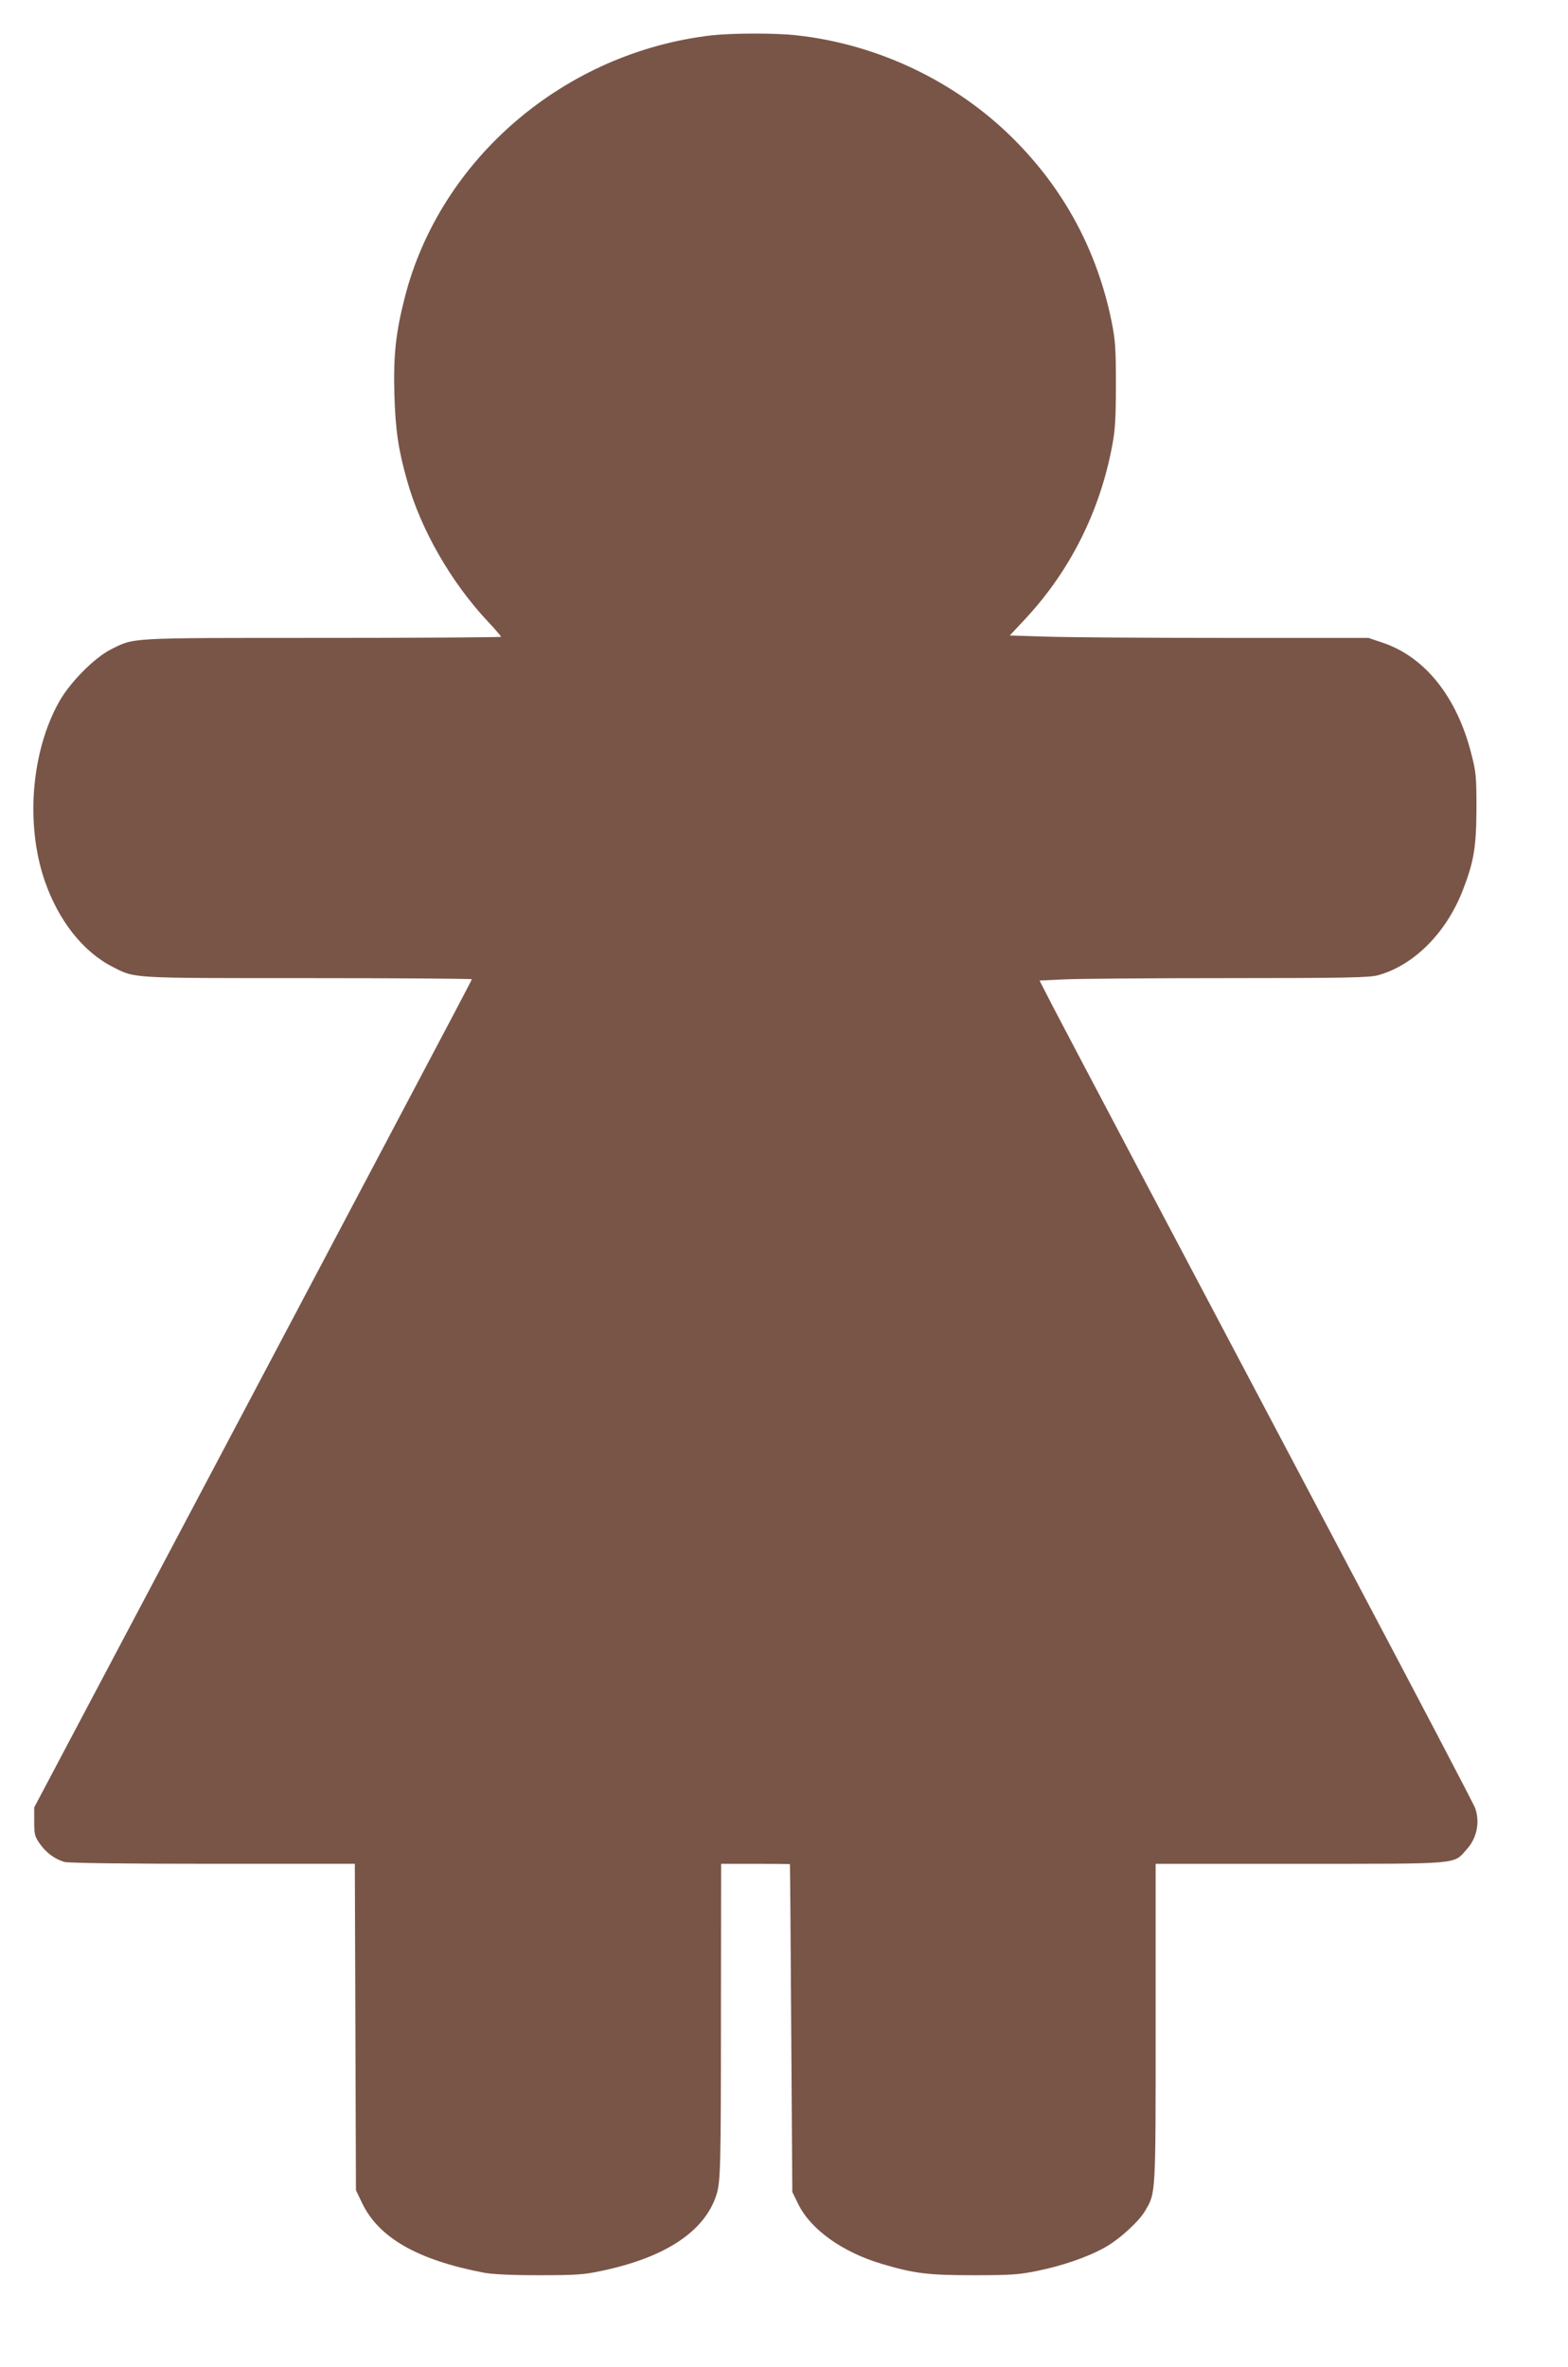
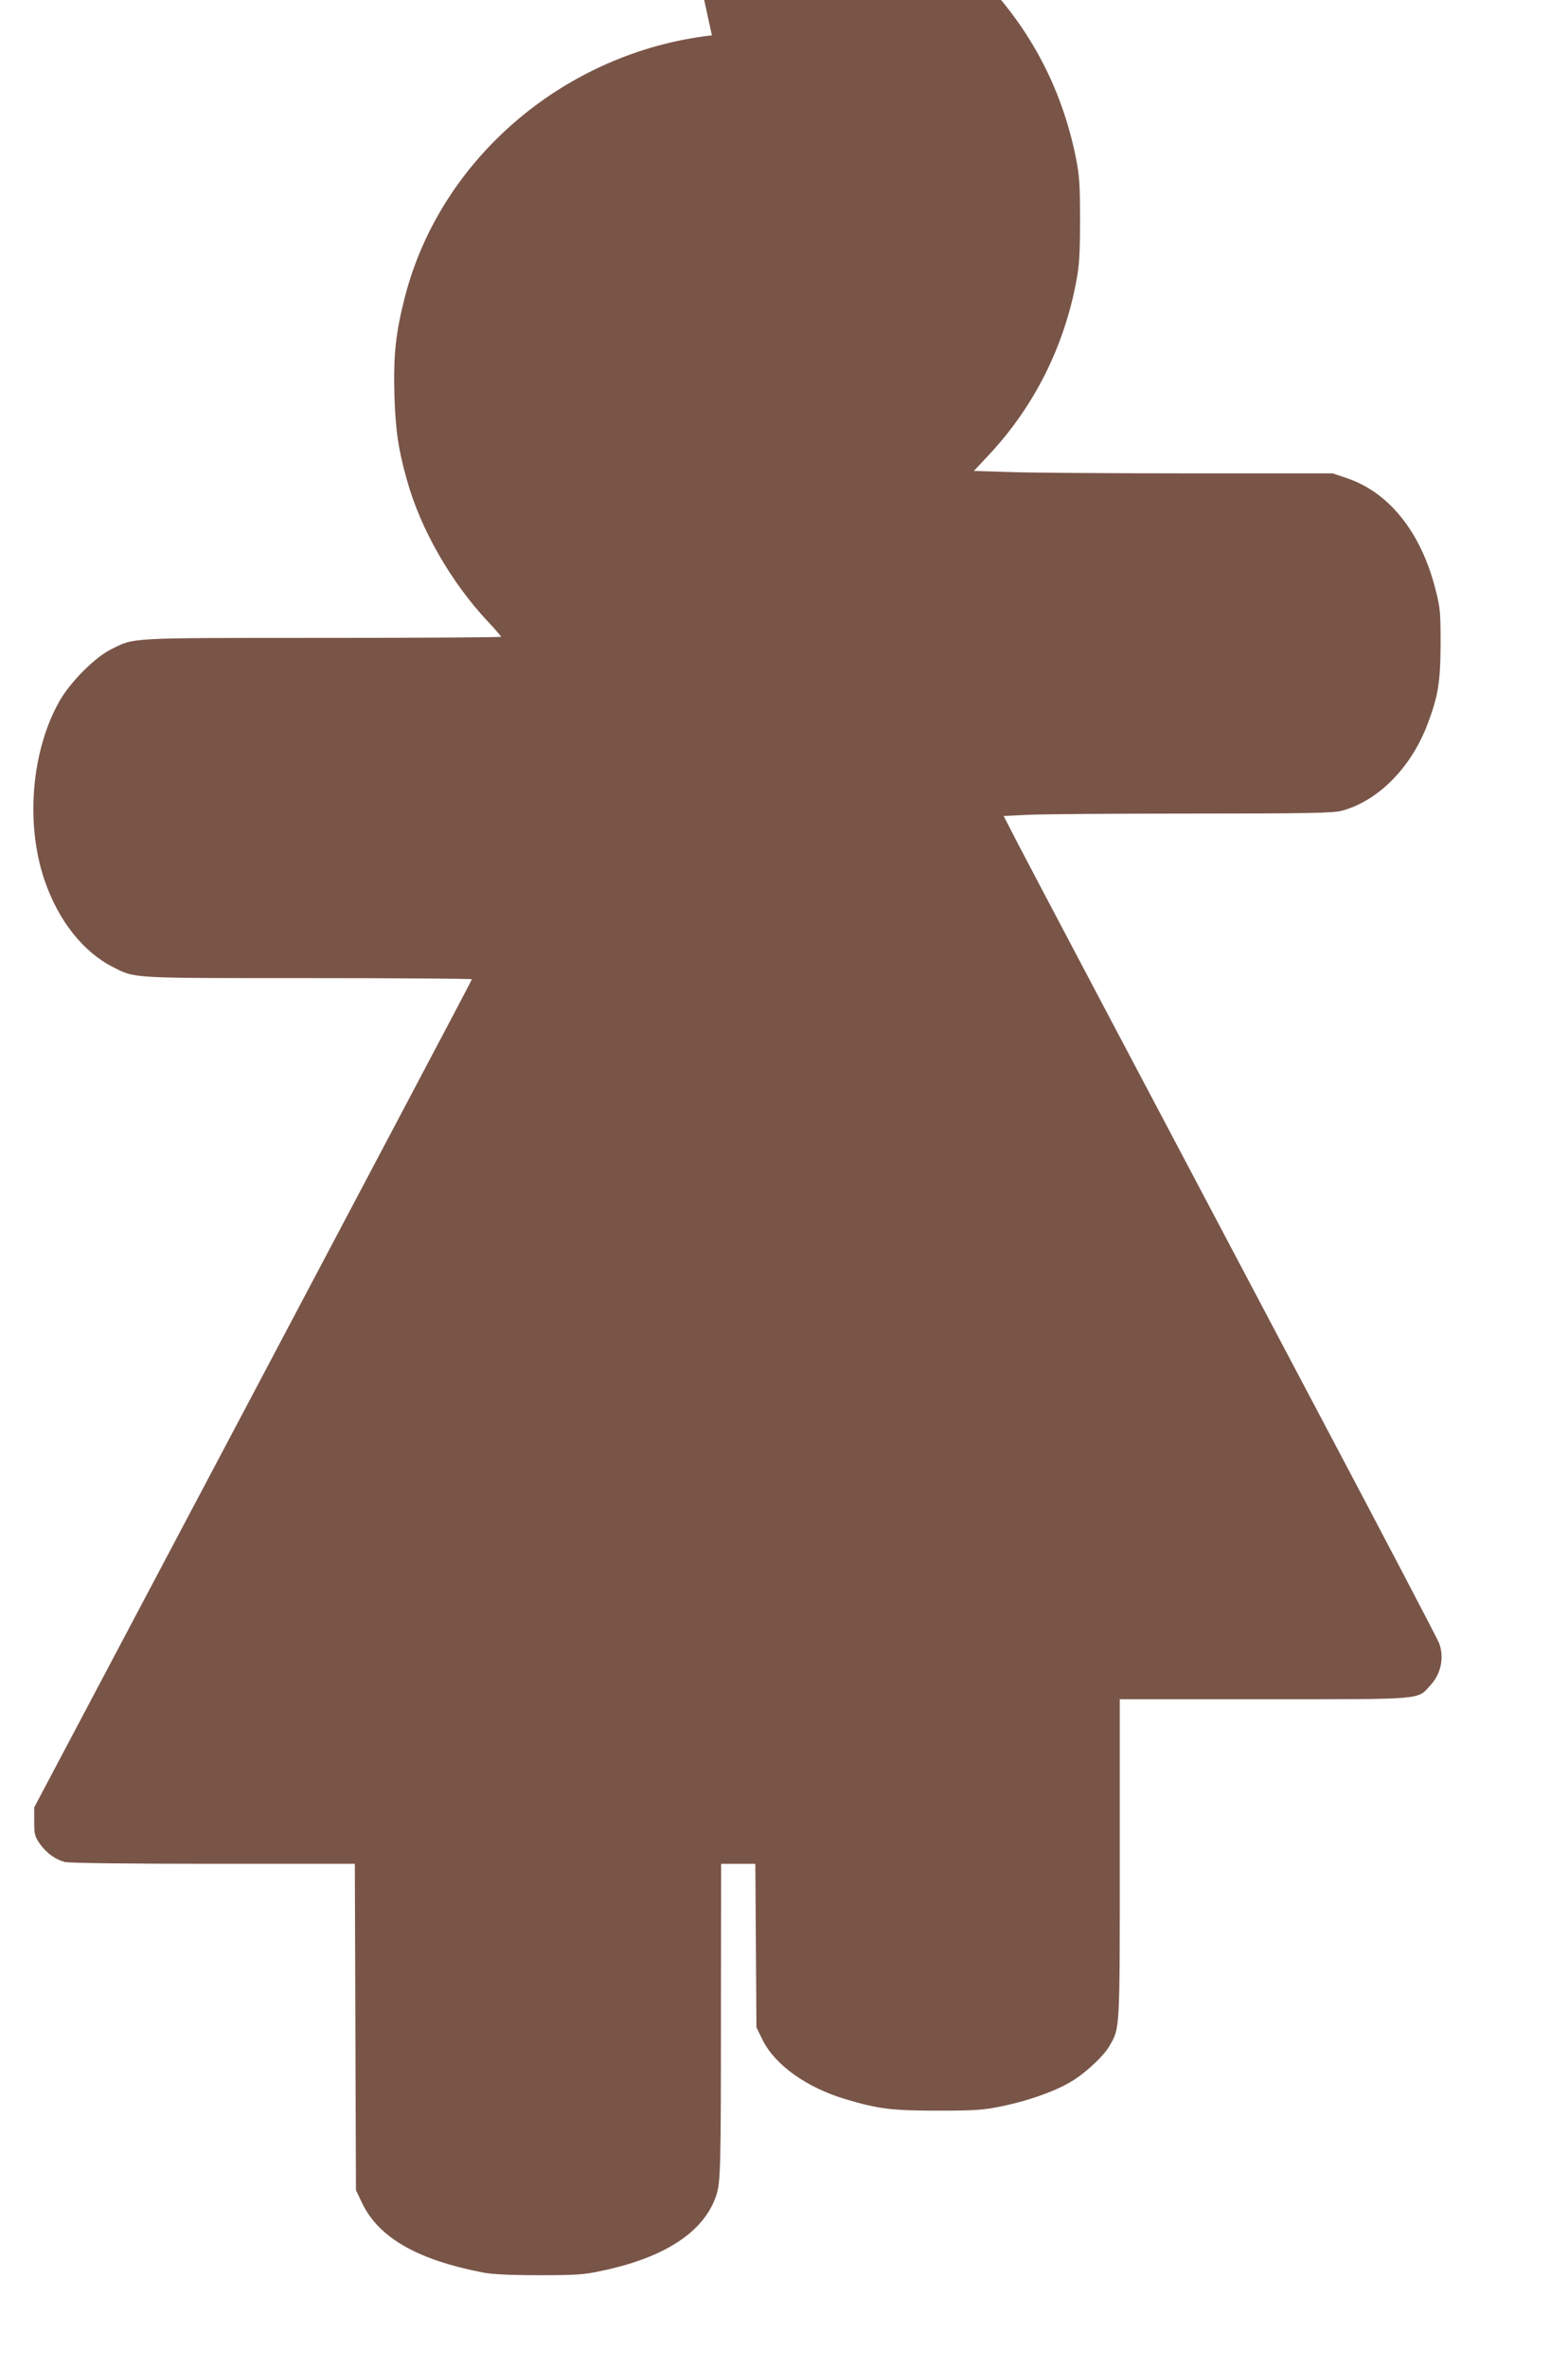
<svg xmlns="http://www.w3.org/2000/svg" version="1.0" width="848pt" height="1280pt" viewBox="0 0 848 1280" preserveAspectRatio="xMidYMid meet">
  <g transform="translate(0,1280) scale(0.1,-0.1)" fill="#795548" stroke="none">
-     <path d="M3850 12609 c-794 -91 -1467 -665 -1660 -1414 -50 -195 -63 -316 -57 -530 6 -194 21 -295 68 -462 74 -266 237 -550 437 -764 40 -42 72 -80 72 -83 0 -3 -435 -6 -967 -6 -1063 0 -1014 2 -1143 -62 -89 -45 -220 -177 -279 -281 -152 -270 -184 -663 -80 -968 74 -217 209 -388 370 -469 121 -62 90 -60 1056 -60 486 0 883 -3 883 -6 0 -8 114 208 -1246 -2364 l-1119 -2115 0 -77 c0 -69 3 -80 30 -119 35 -50 82 -84 134 -99 23 -6 320 -10 803 -10 l767 0 3 -882 3 -883 32 -67 c89 -189 299 -310 658 -379 46 -9 147 -14 300 -14 199 0 244 3 336 23 346 72 559 213 623 410 23 71 25 145 25 1000 l1 792 185 0 c102 0 186 -1 187 -2 1 -2 4 -401 7 -888 l6 -885 33 -67 c67 -136 239 -259 452 -322 175 -52 249 -61 495 -61 200 0 245 3 343 23 135 27 277 76 367 127 78 43 184 140 218 198 58 100 57 74 57 1014 l0 863 781 0 c881 0 827 -4 901 78 55 60 73 147 46 223 -6 19 -315 608 -686 1309 -970 1835 -1508 2854 -1595 3021 l-75 146 126 6 c70 4 469 7 887 7 635 0 769 3 815 15 194 52 371 228 461 460 60 155 73 232 74 440 0 175 -2 199 -28 299 -78 307 -250 523 -479 600 l-77 26 -774 0 c-425 0 -862 3 -970 7 l-196 6 85 91 c242 260 404 583 470 941 15 79 19 148 19 325 0 196 -3 240 -23 340 -78 383 -256 715 -532 990 -311 310 -733 511 -1172 559 -112 13 -349 12 -458 0z" />
+     <path d="M3850 12609 c-794 -91 -1467 -665 -1660 -1414 -50 -195 -63 -316 -57 -530 6 -194 21 -295 68 -462 74 -266 237 -550 437 -764 40 -42 72 -80 72 -83 0 -3 -435 -6 -967 -6 -1063 0 -1014 2 -1143 -62 -89 -45 -220 -177 -279 -281 -152 -270 -184 -663 -80 -968 74 -217 209 -388 370 -469 121 -62 90 -60 1056 -60 486 0 883 -3 883 -6 0 -8 114 208 -1246 -2364 l-1119 -2115 0 -77 c0 -69 3 -80 30 -119 35 -50 82 -84 134 -99 23 -6 320 -10 803 -10 l767 0 3 -882 3 -883 32 -67 c89 -189 299 -310 658 -379 46 -9 147 -14 300 -14 199 0 244 3 336 23 346 72 559 213 623 410 23 71 25 145 25 1000 l1 792 185 0 l6 -885 33 -67 c67 -136 239 -259 452 -322 175 -52 249 -61 495 -61 200 0 245 3 343 23 135 27 277 76 367 127 78 43 184 140 218 198 58 100 57 74 57 1014 l0 863 781 0 c881 0 827 -4 901 78 55 60 73 147 46 223 -6 19 -315 608 -686 1309 -970 1835 -1508 2854 -1595 3021 l-75 146 126 6 c70 4 469 7 887 7 635 0 769 3 815 15 194 52 371 228 461 460 60 155 73 232 74 440 0 175 -2 199 -28 299 -78 307 -250 523 -479 600 l-77 26 -774 0 c-425 0 -862 3 -970 7 l-196 6 85 91 c242 260 404 583 470 941 15 79 19 148 19 325 0 196 -3 240 -23 340 -78 383 -256 715 -532 990 -311 310 -733 511 -1172 559 -112 13 -349 12 -458 0z" />
  </g>
</svg>